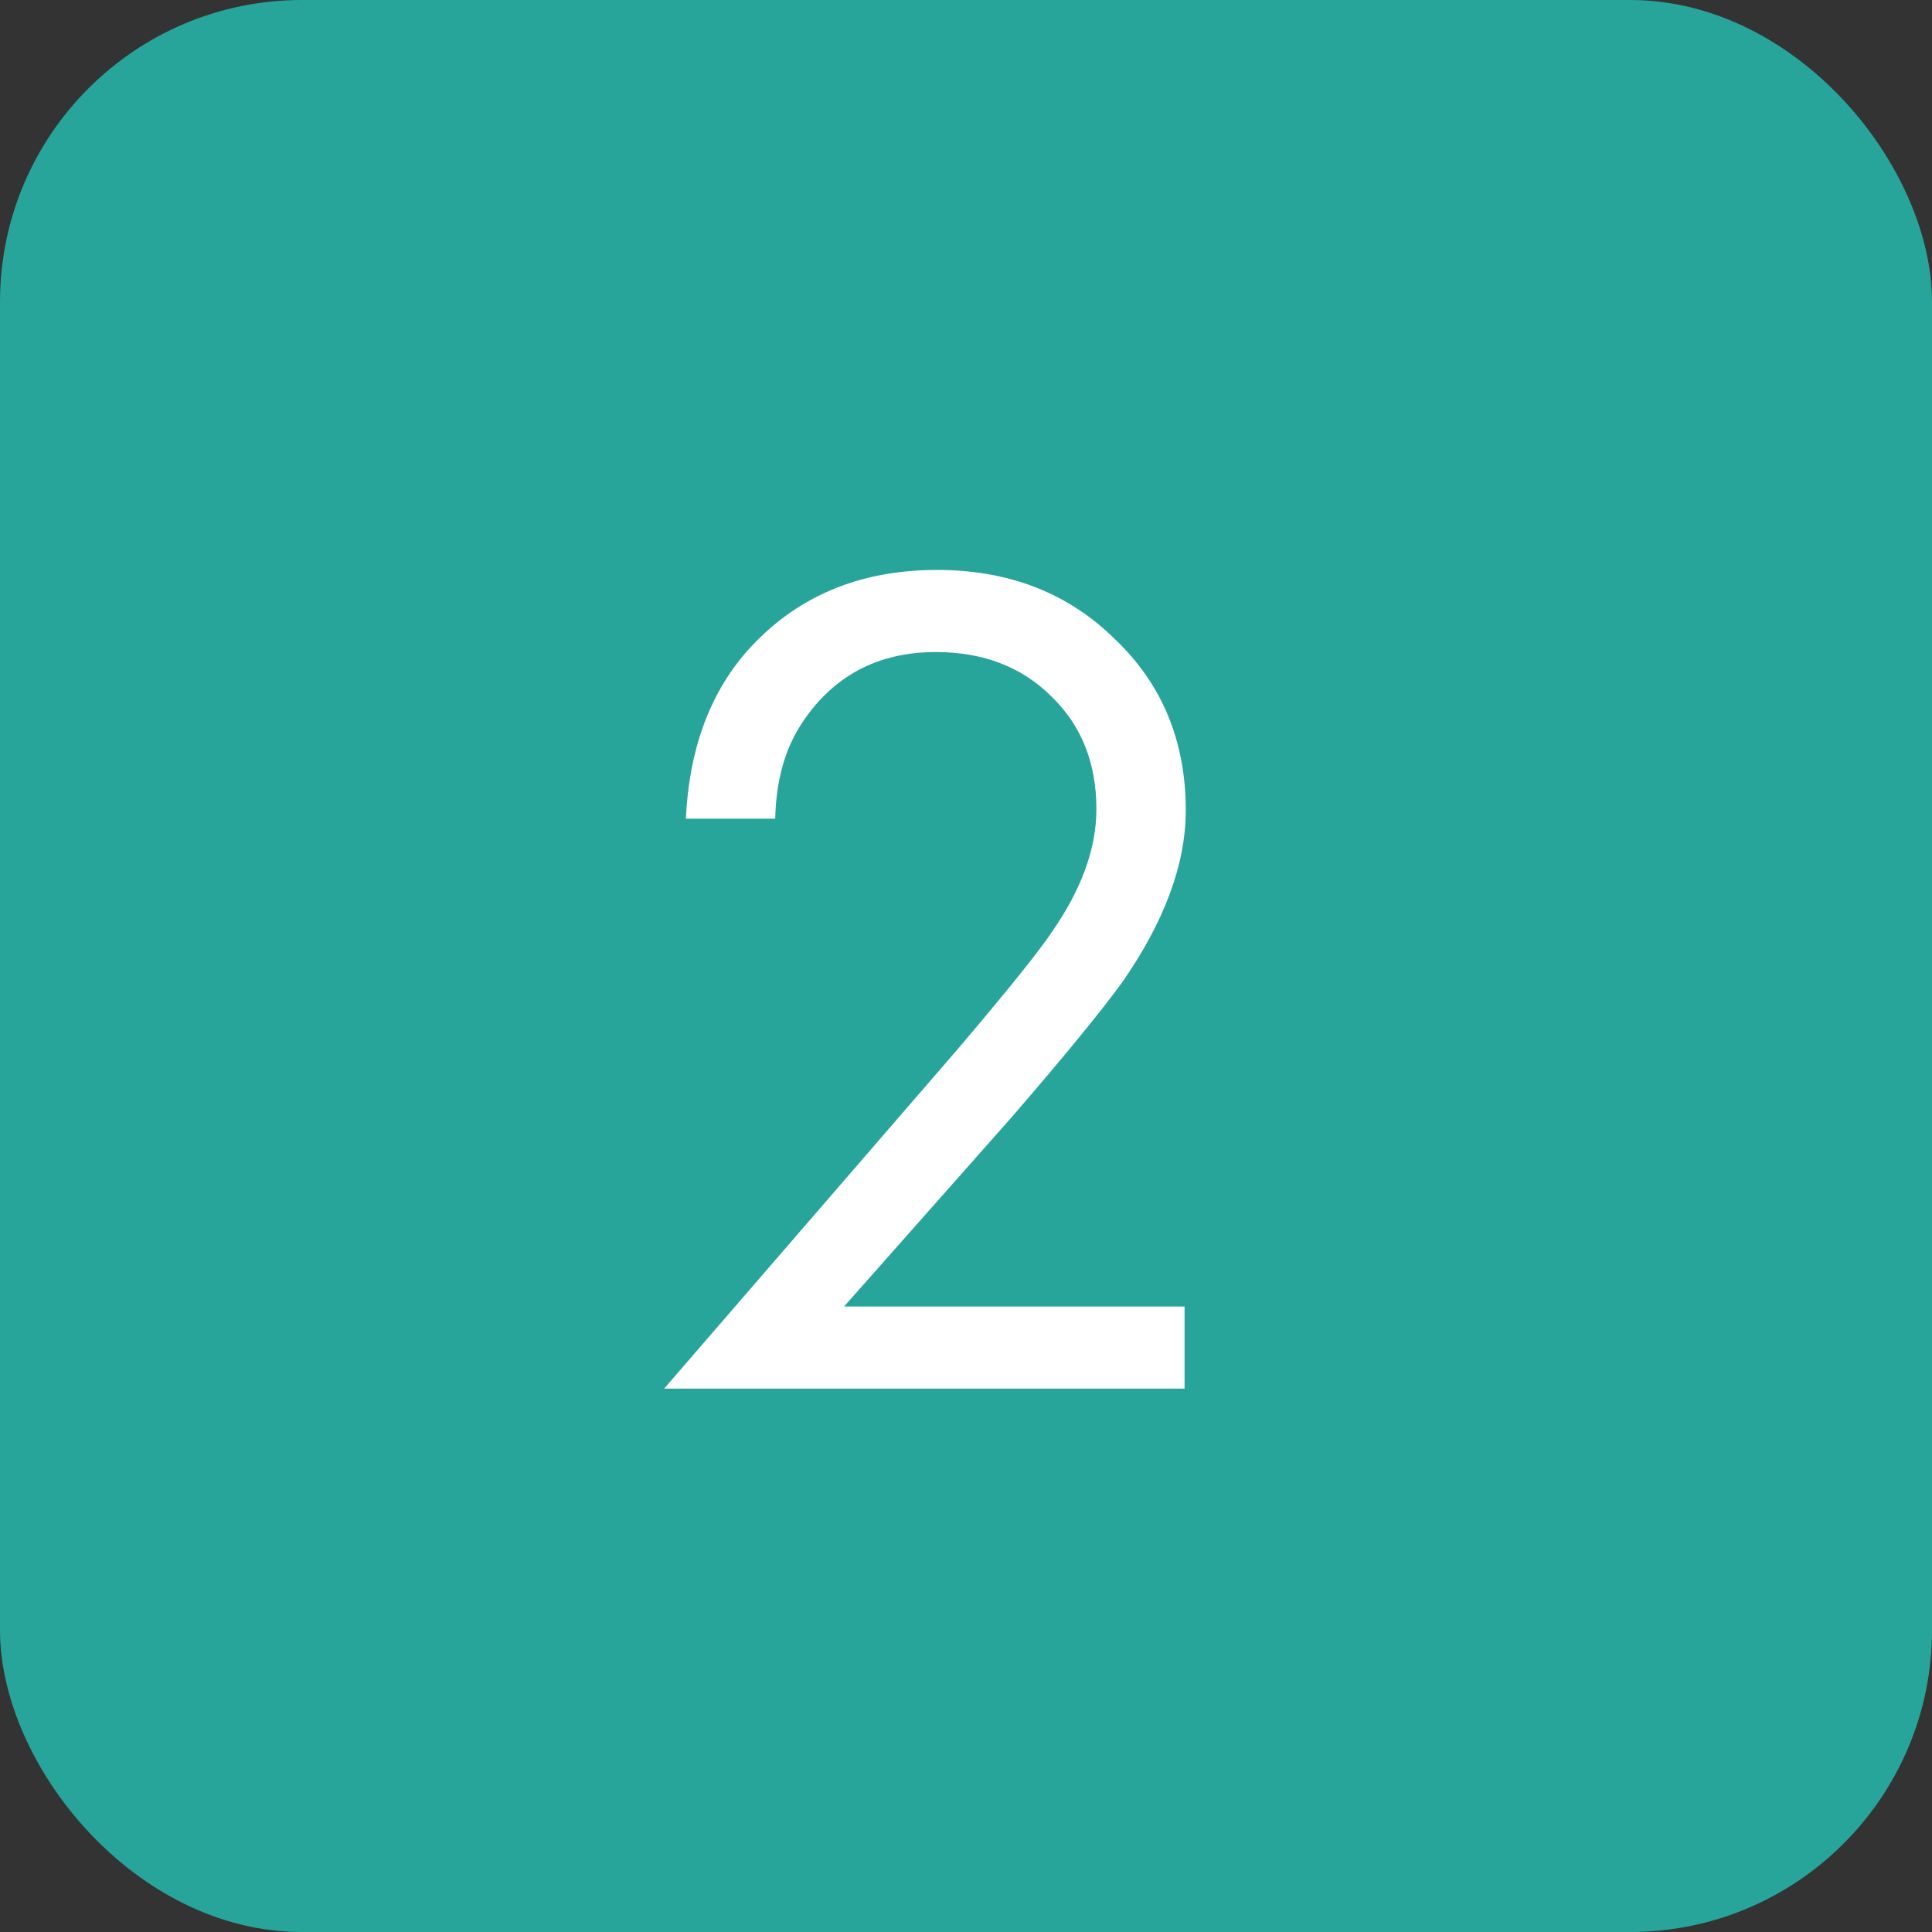
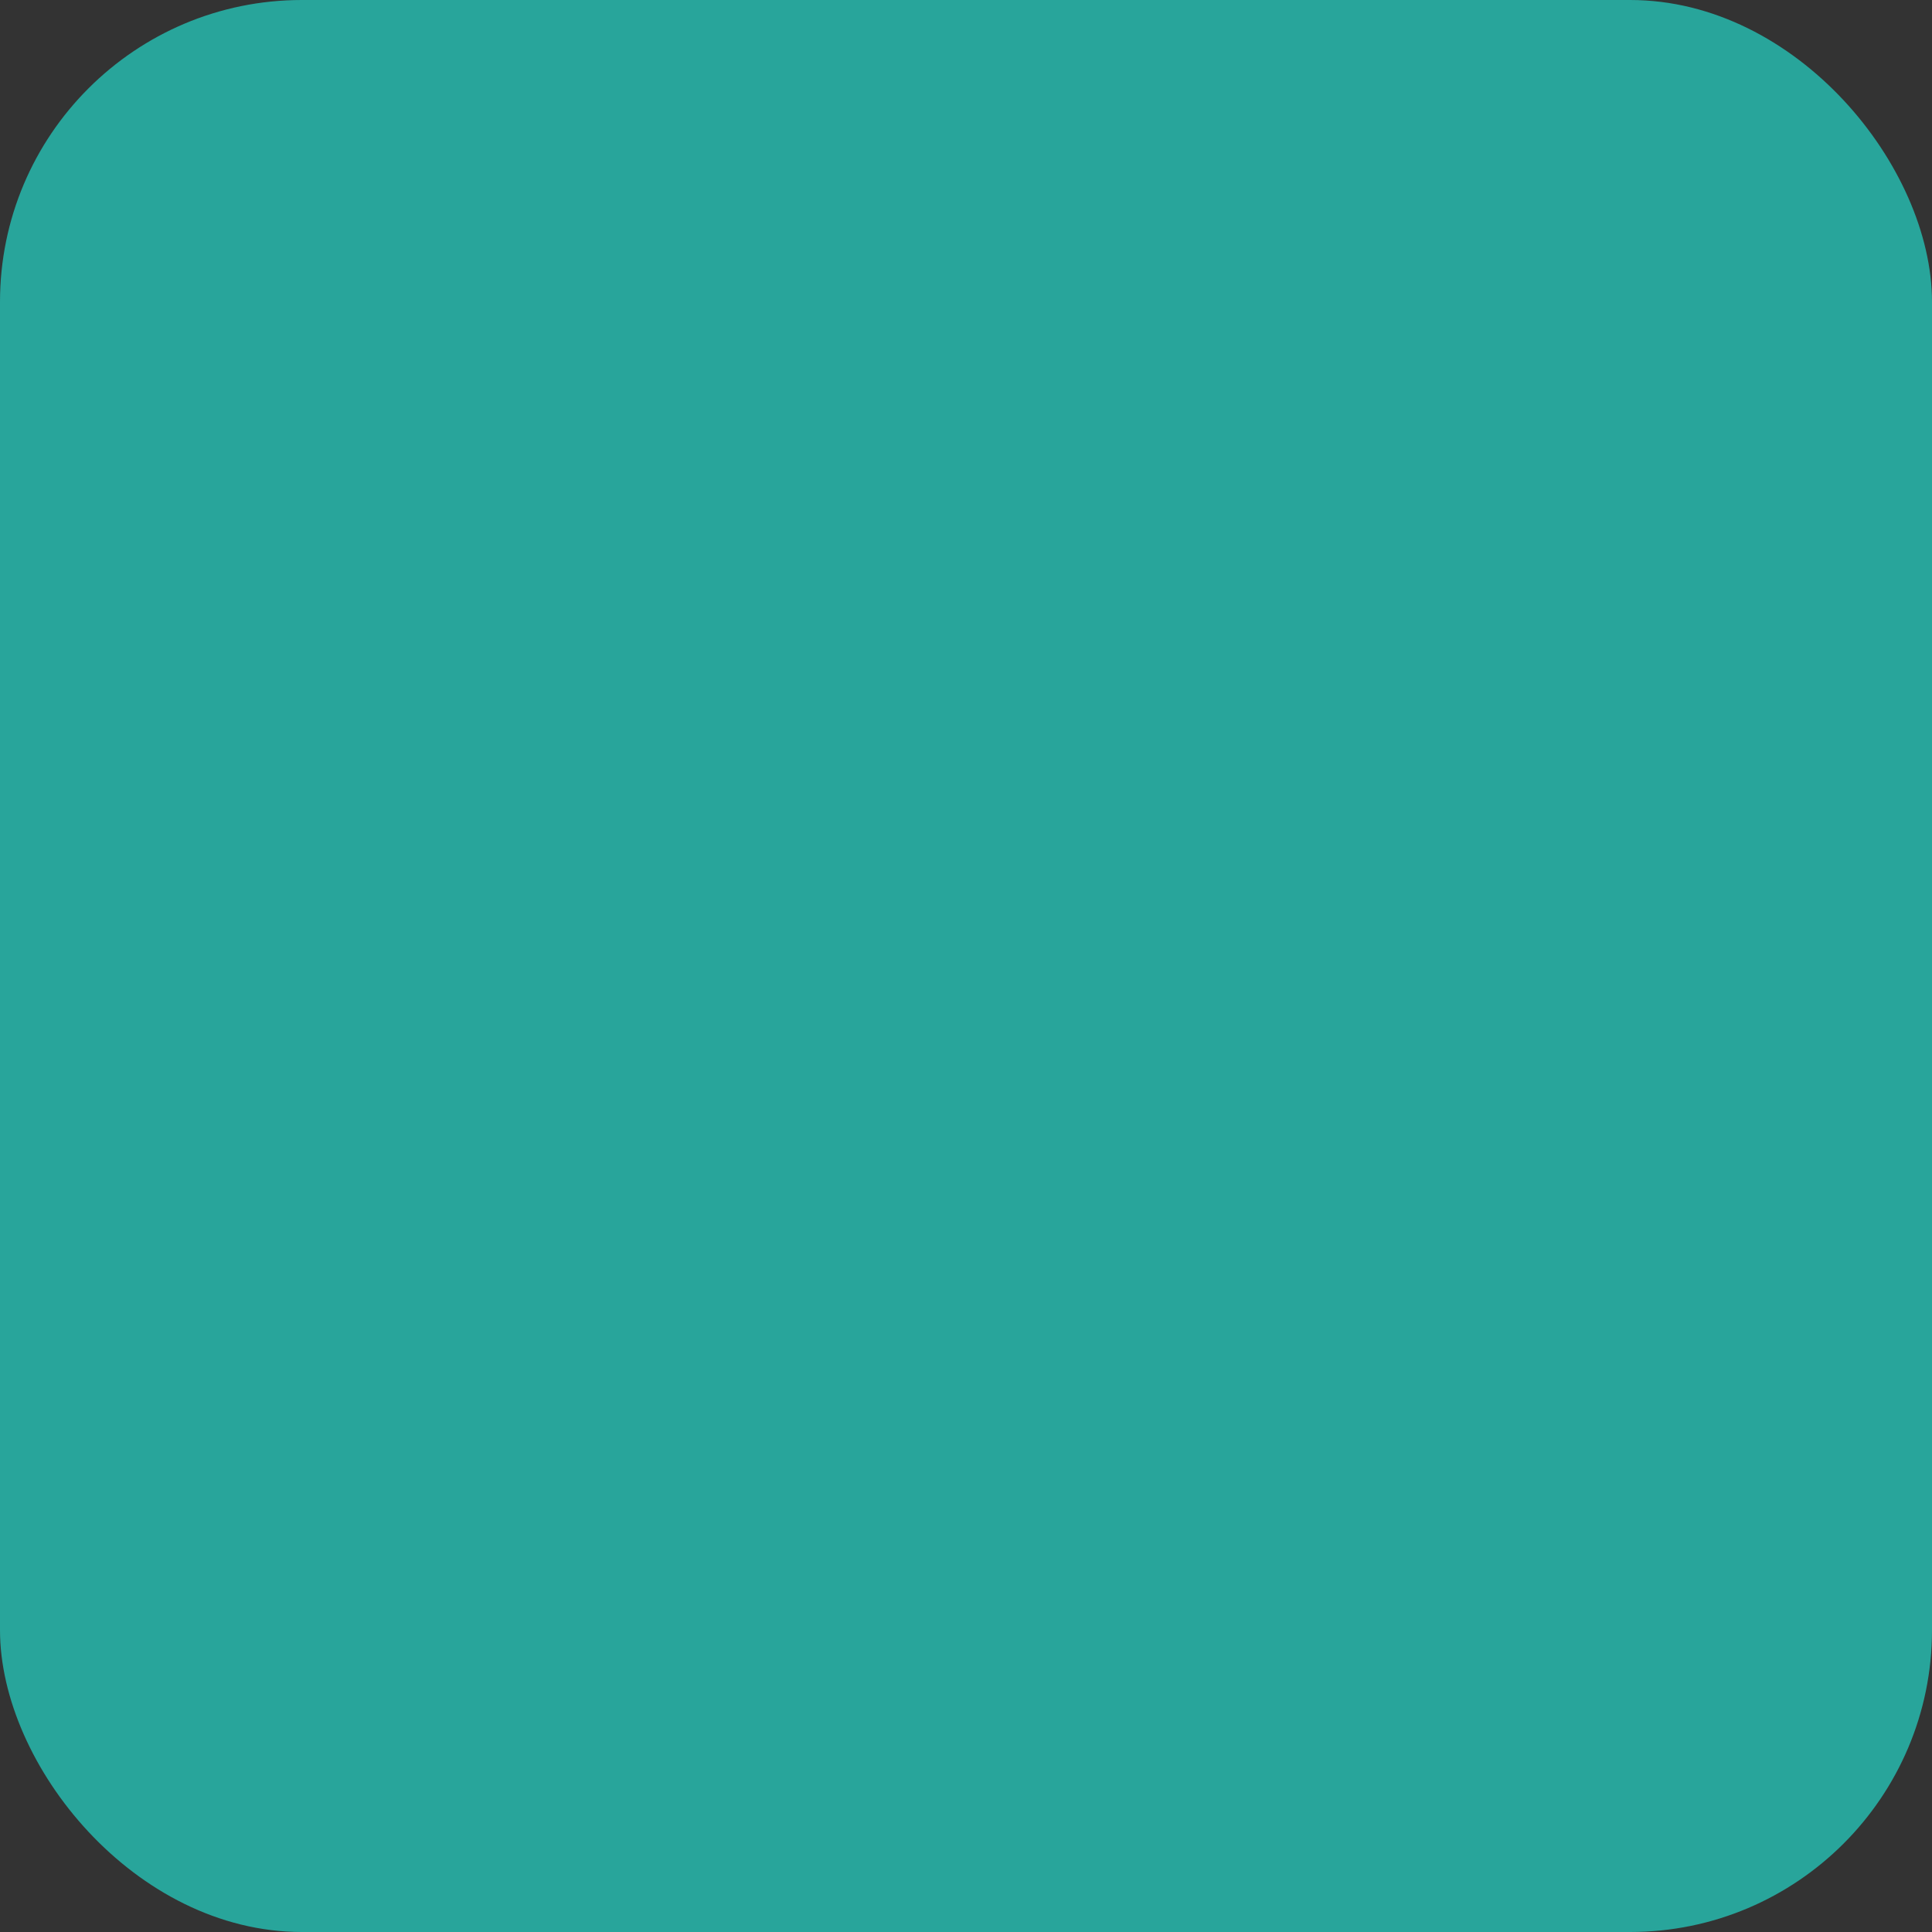
<svg xmlns="http://www.w3.org/2000/svg" width="32" height="32" viewBox="0 0 32 32" fill="none">
  <rect x="0" y="0" width="32" height="32" fill="#333333" stroke="none" />
  <rect width="32" height="32" rx="5" fill="#28A59B" />
-   <path d="M19.62 23H11L15.86 17.38C16.687 16.407 17.207 15.76 17.42 15.44C17.913 14.733 18.16 14.053 18.16 13.4C18.16 12.64 17.913 12.02 17.42 11.54C16.927 11.047 16.287 10.8 15.5 10.8C14.54 10.8 13.8 11.193 13.28 11.98C13 12.407 12.853 12.933 12.84 13.56H11.36C11.413 12.427 11.747 11.507 12.36 10.8C13.16 9.893 14.213 9.44 15.52 9.44C16.707 9.44 17.687 9.82 18.46 10.58C19.247 11.327 19.64 12.273 19.64 13.42C19.64 14.313 19.287 15.267 18.58 16.28C18.22 16.773 17.613 17.513 16.76 18.5L13.98 21.64H19.62V23Z" fill="white" />
</svg>